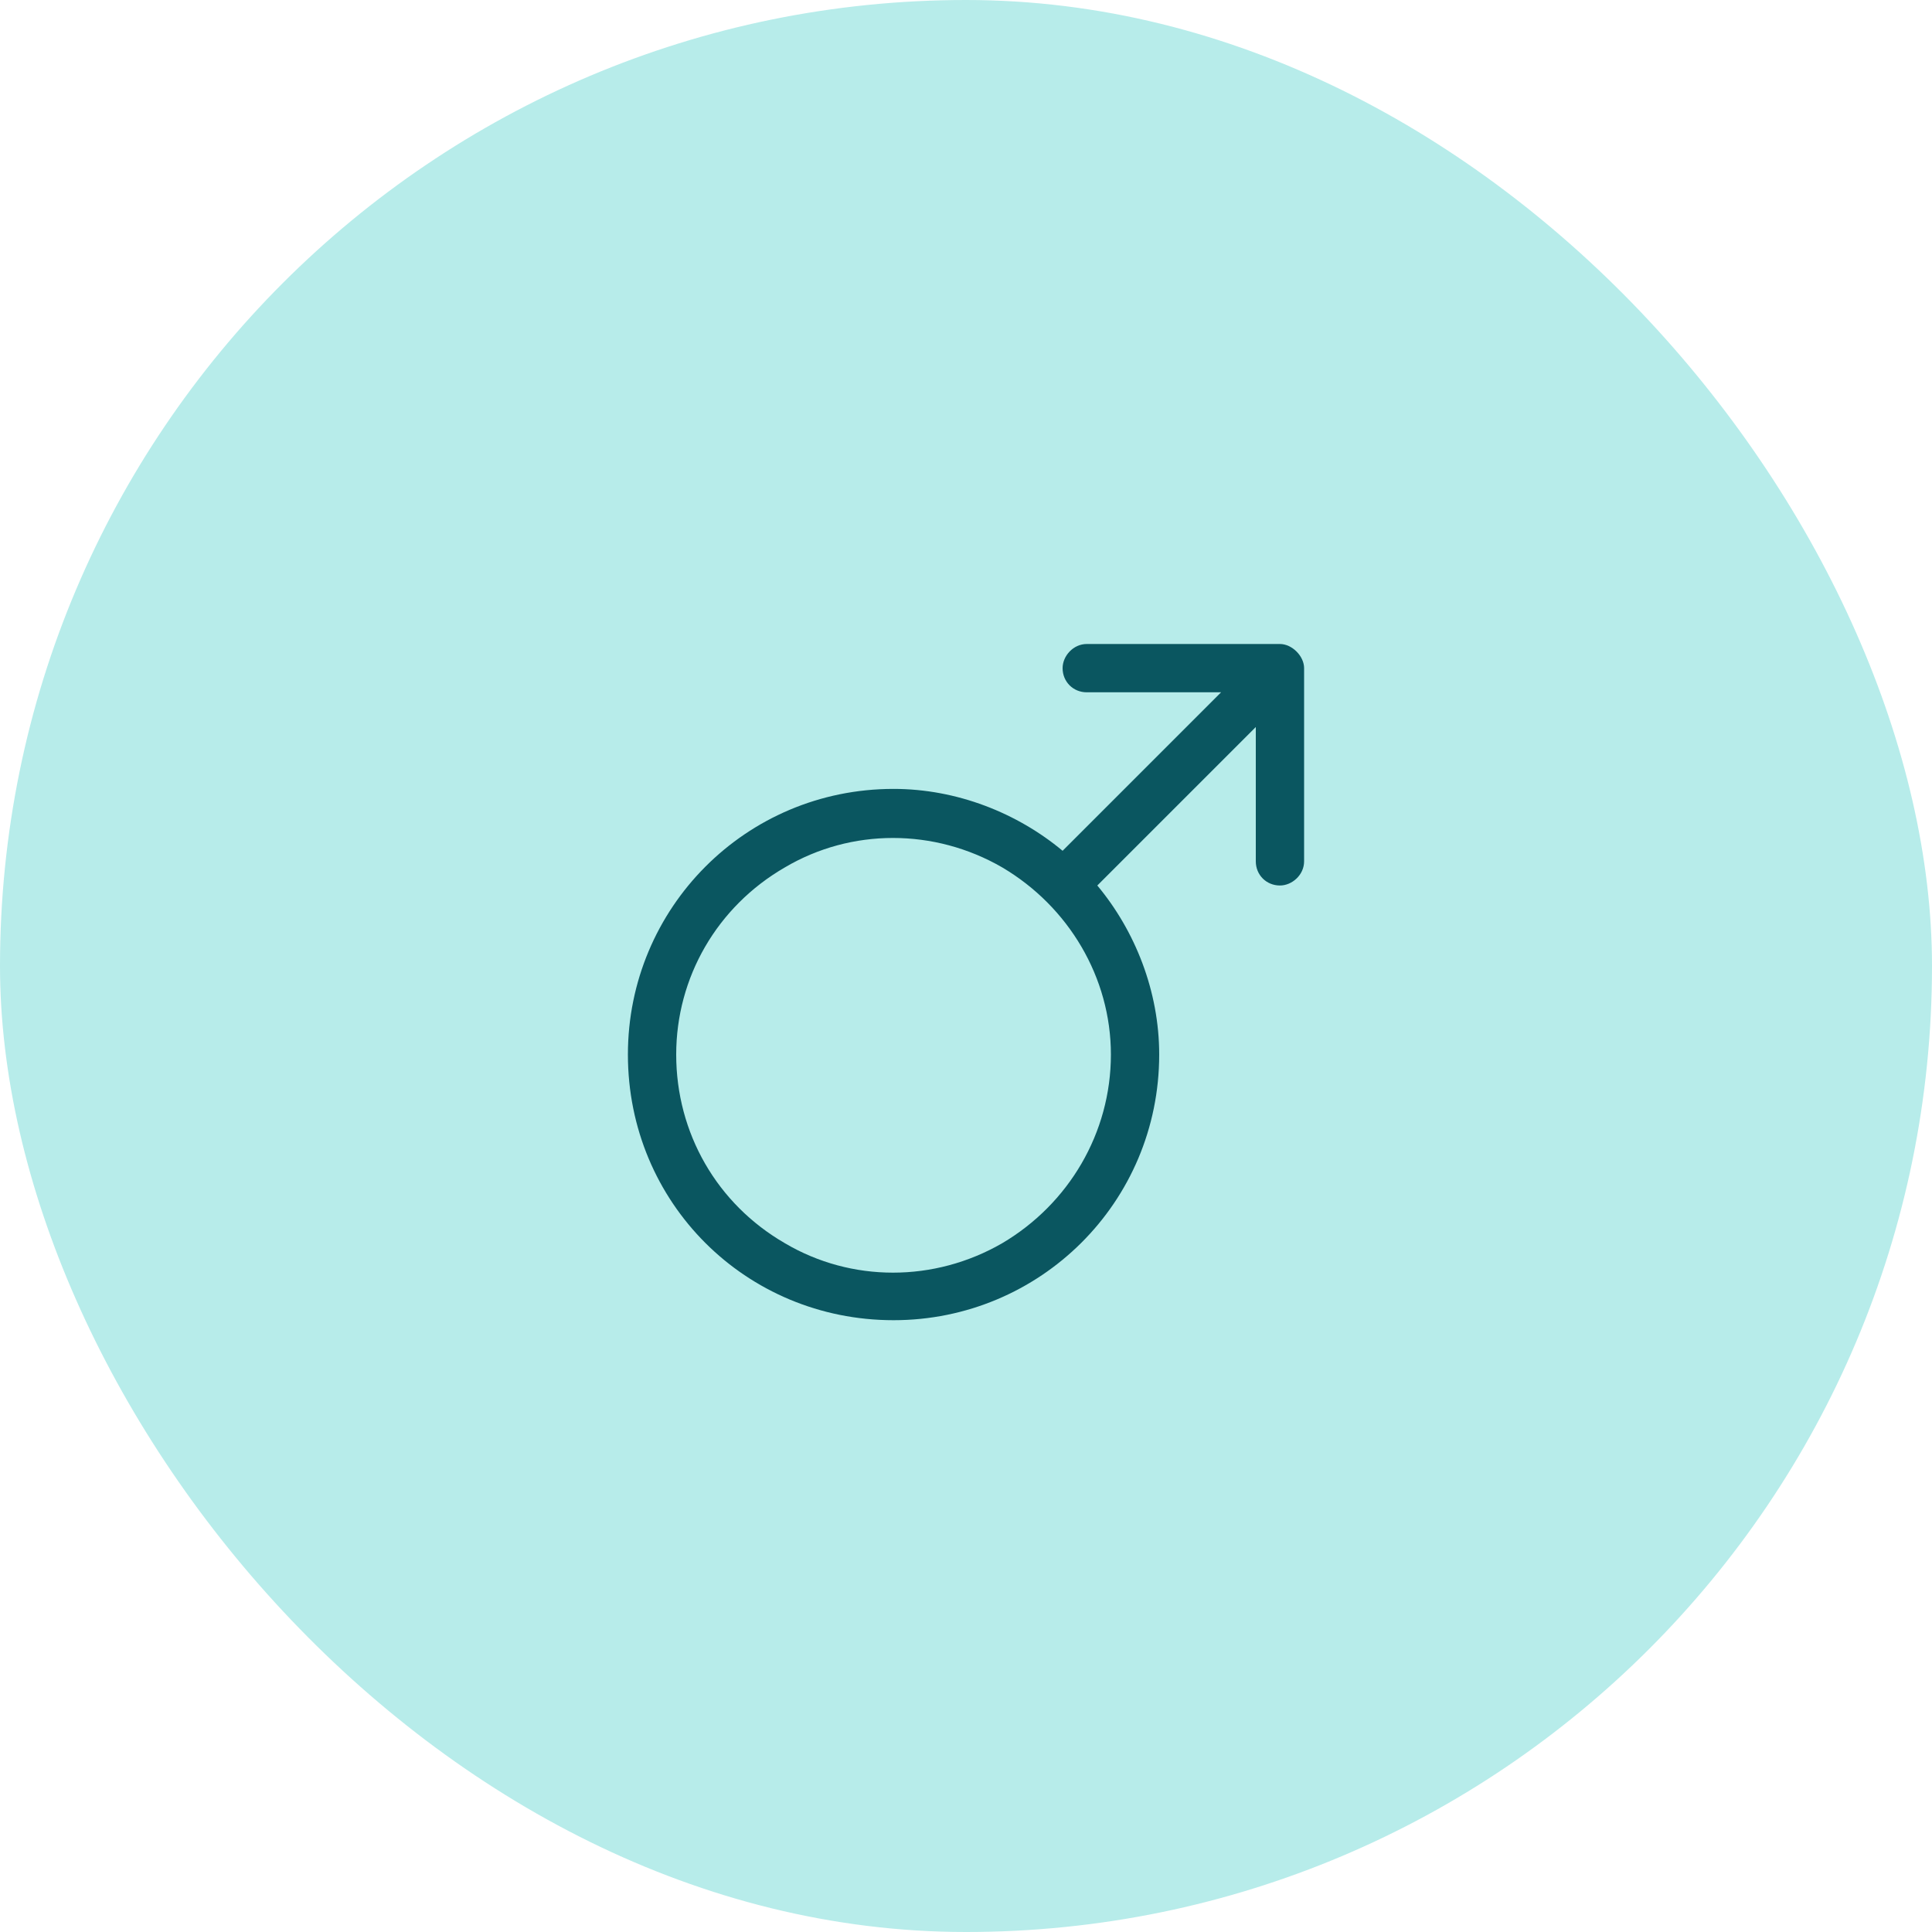
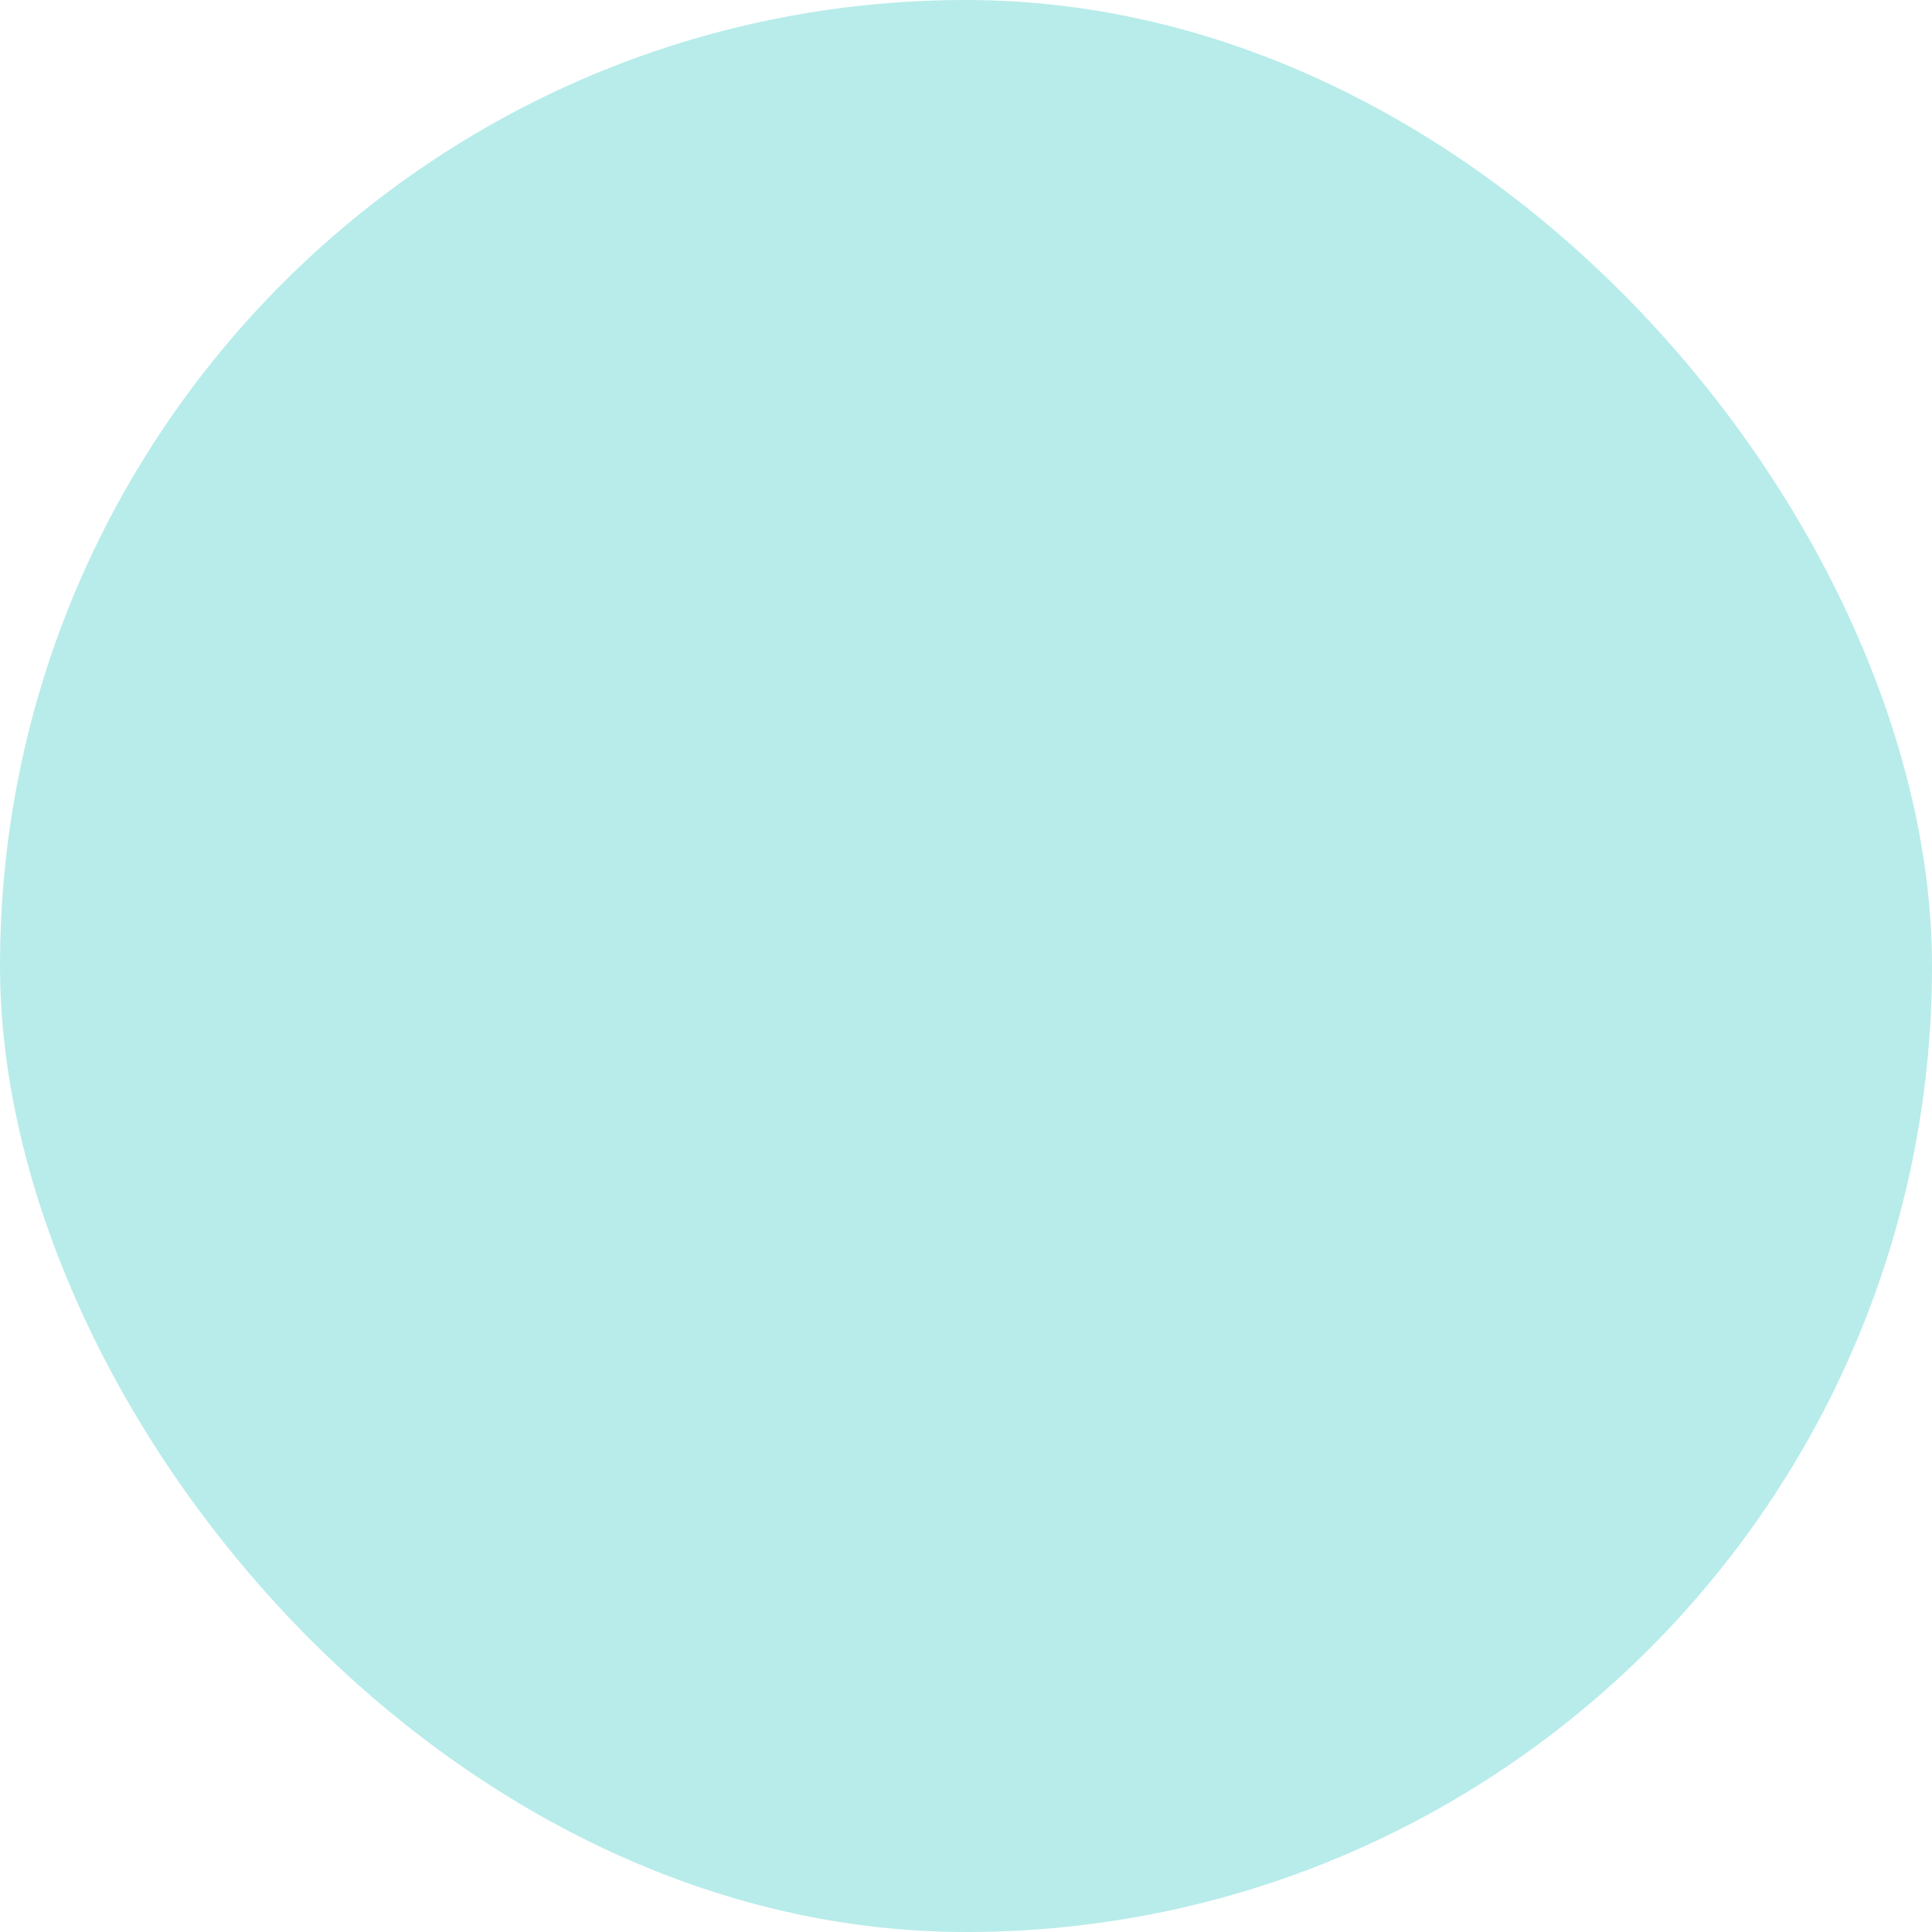
<svg xmlns="http://www.w3.org/2000/svg" width="60" height="60" viewBox="0 0 60 60" fill="none">
  <rect width="60" height="60" rx="30" fill="#B7ECEA" />
-   <path d="M33.75 20H39.75C40.125 20 40.5 20.375 40.5 20.75V26.75C40.5 27.172 40.125 27.5 39.75 27.5C39.328 27.5 39 27.172 39 26.75V22.578L34.078 27.5C35.25 28.906 36 30.781 36 32.75C36 37.344 32.297 41 27.75 41C23.156 41 19.5 37.344 19.5 32.75C19.5 28.203 23.156 24.5 27.75 24.5C29.719 24.5 31.594 25.25 33 26.422L37.922 21.5H33.75C33.328 21.5 33 21.172 33 20.75C33 20.375 33.328 20 33.75 20ZM21 32.75C21 35.188 22.266 37.391 24.375 38.609C26.438 39.828 29.016 39.828 31.125 38.609C33.188 37.391 34.5 35.188 34.5 32.75C34.5 30.359 33.188 28.156 31.125 26.938C29.016 25.719 26.438 25.719 24.375 26.938C22.266 28.156 21 30.359 21 32.75Z" fill="#0A5660" />
</svg>